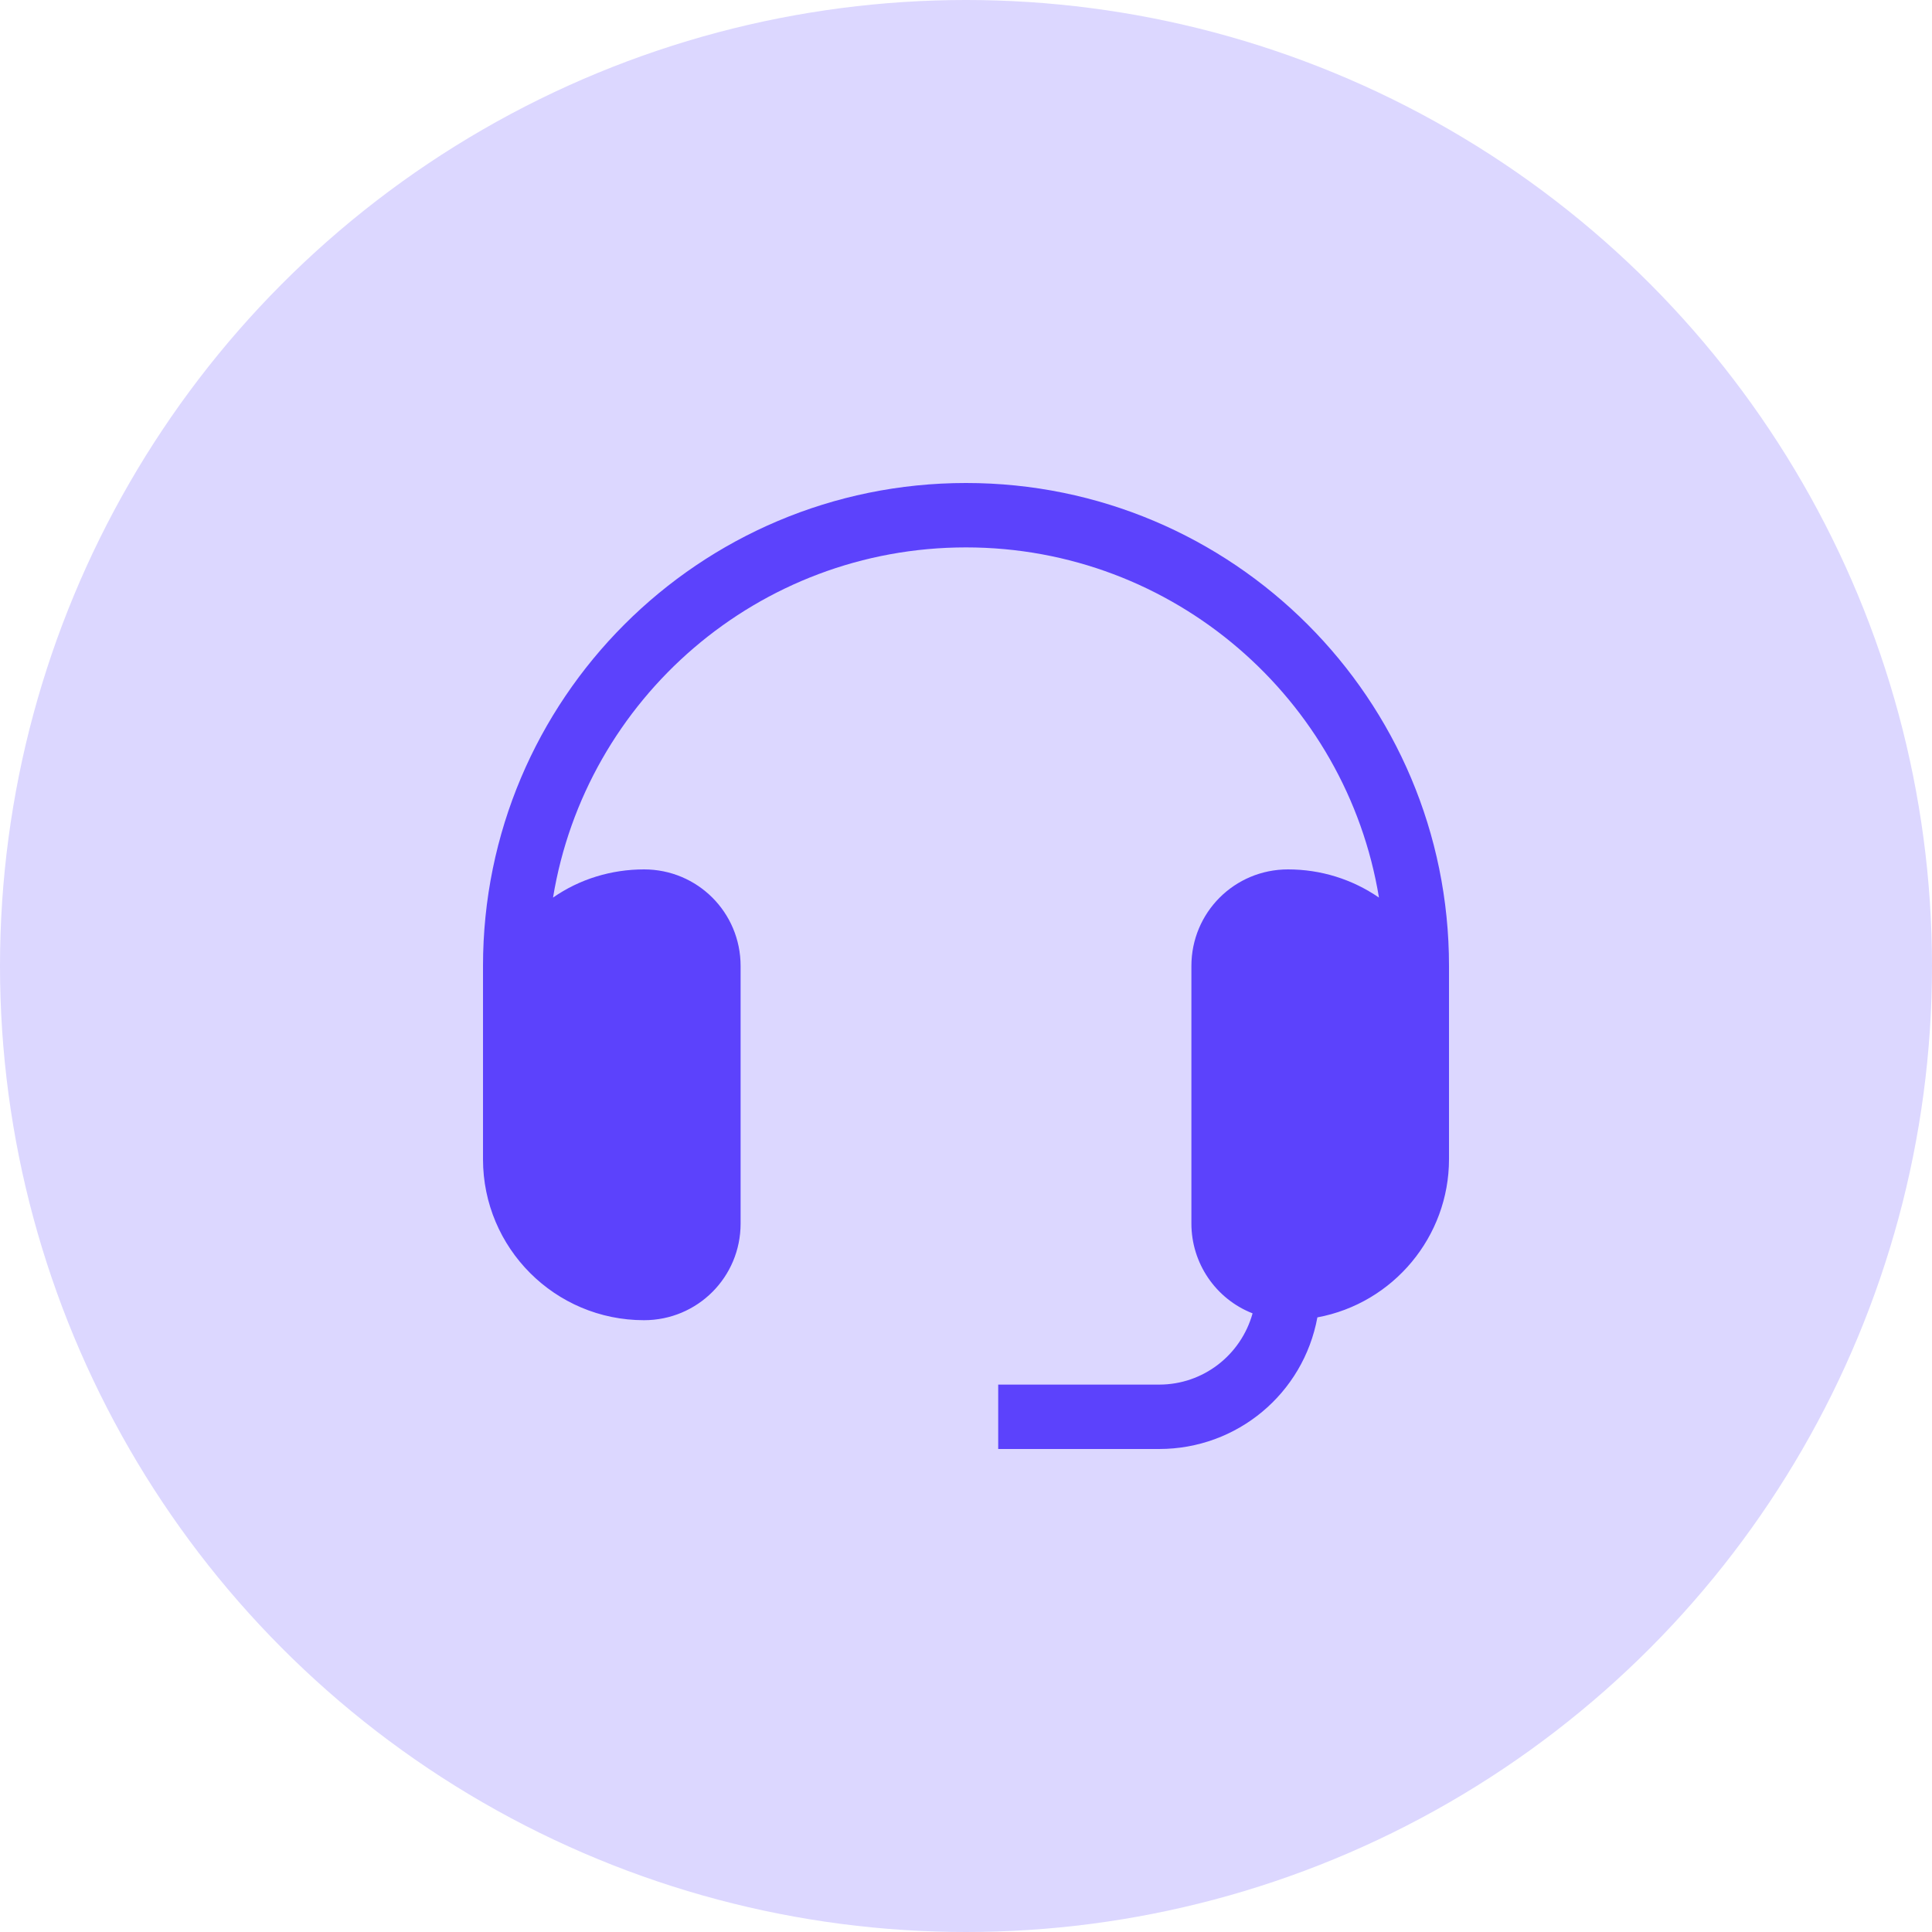
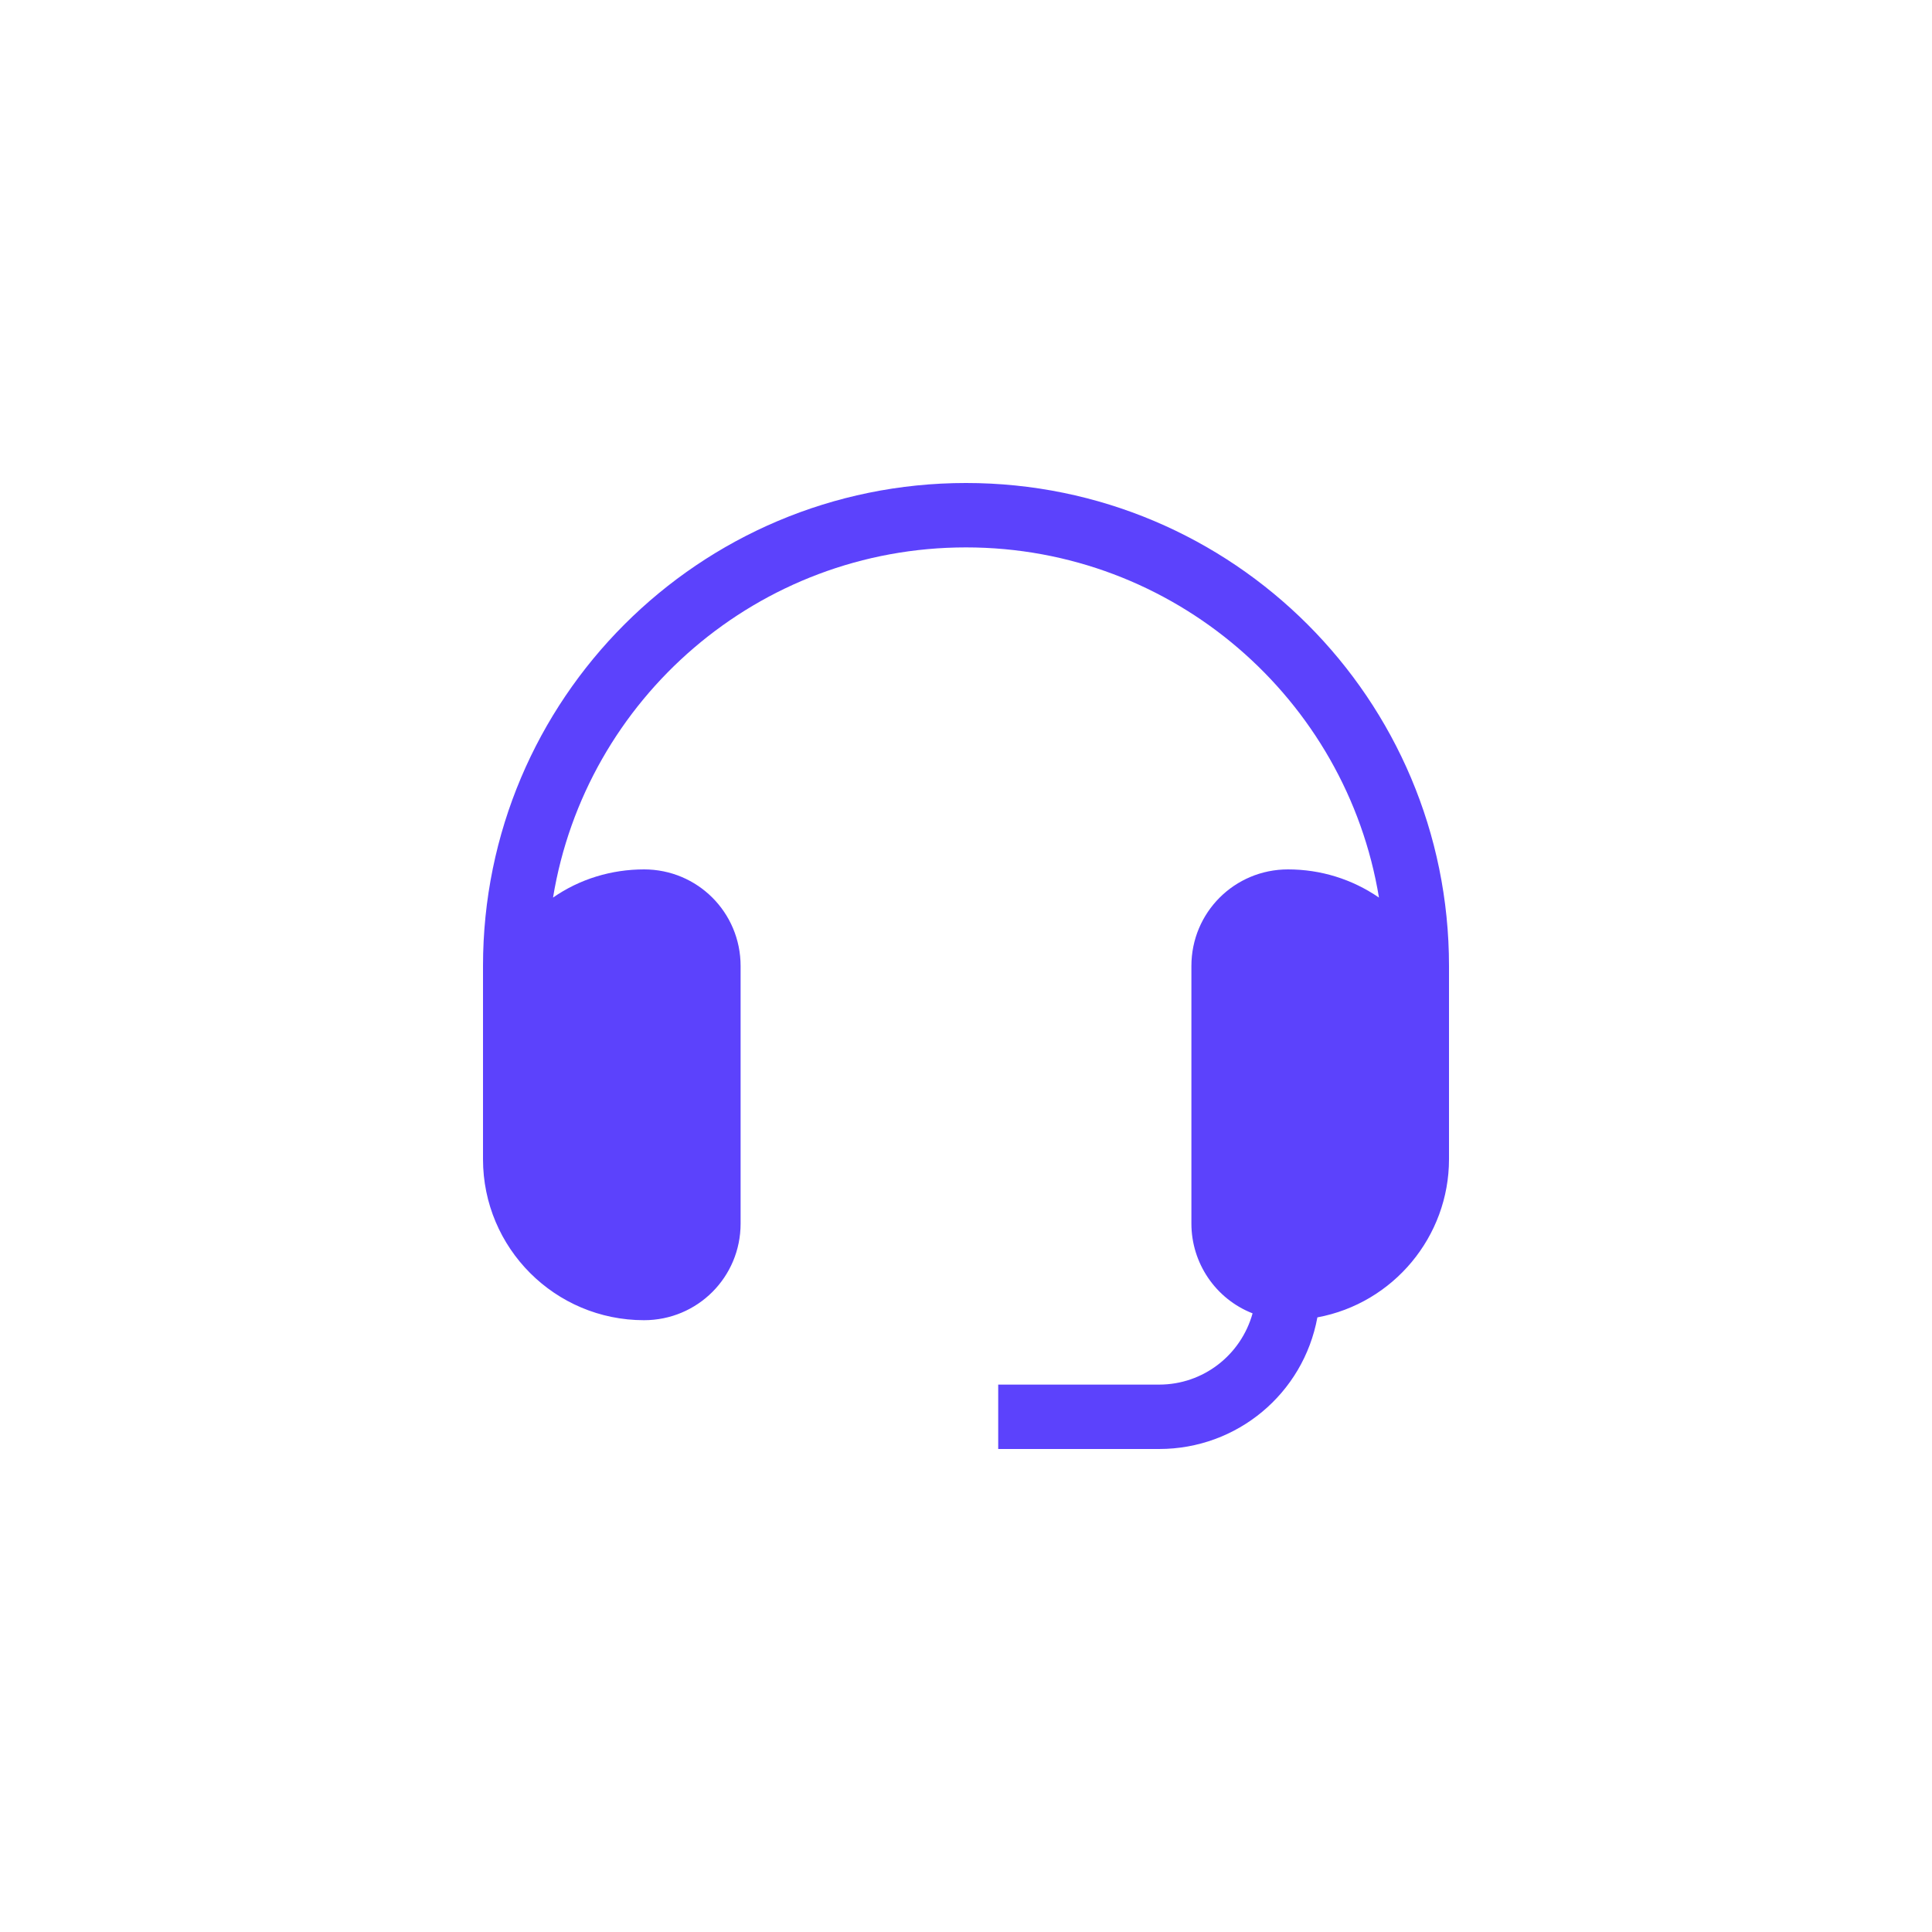
<svg xmlns="http://www.w3.org/2000/svg" id="Layer_1" data-name="Layer 1" viewBox="0 0 48 48">
  <defs>
    <style>
      .cls-1 {
        fill: #dcd7ff;
      }

      .cls-2 {
        fill: #5c42fc;
      }
    </style>
  </defs>
-   <circle class="cls-1" cx="24" cy="24" r="24" />
  <path class="cls-2" d="M16,21.6c-.81,0-1.6.24-2.26.7.81-4.94,5.1-8.7,10.26-8.7s9.45,3.77,10.26,8.7c-.67-.46-1.45-.7-2.26-.7-1.33,0-2.4,1.07-2.4,2.4v6.4c0,.98.6,1.87,1.52,2.23-.29,1.04-1.23,1.77-2.32,1.77h-4v1.6h4c1.93,0,3.58-1.37,3.93-3.27,1.89-.35,3.27-2.01,3.27-3.93v-4.8c0-6.63-5.37-12-12-12s-12,5.37-12,12v4.8c0,2.21,1.79,4,4,4,1.33,0,2.4-1.07,2.4-2.4v-6.4c0-1.33-1.07-2.4-2.4-2.4Z" />
</svg>